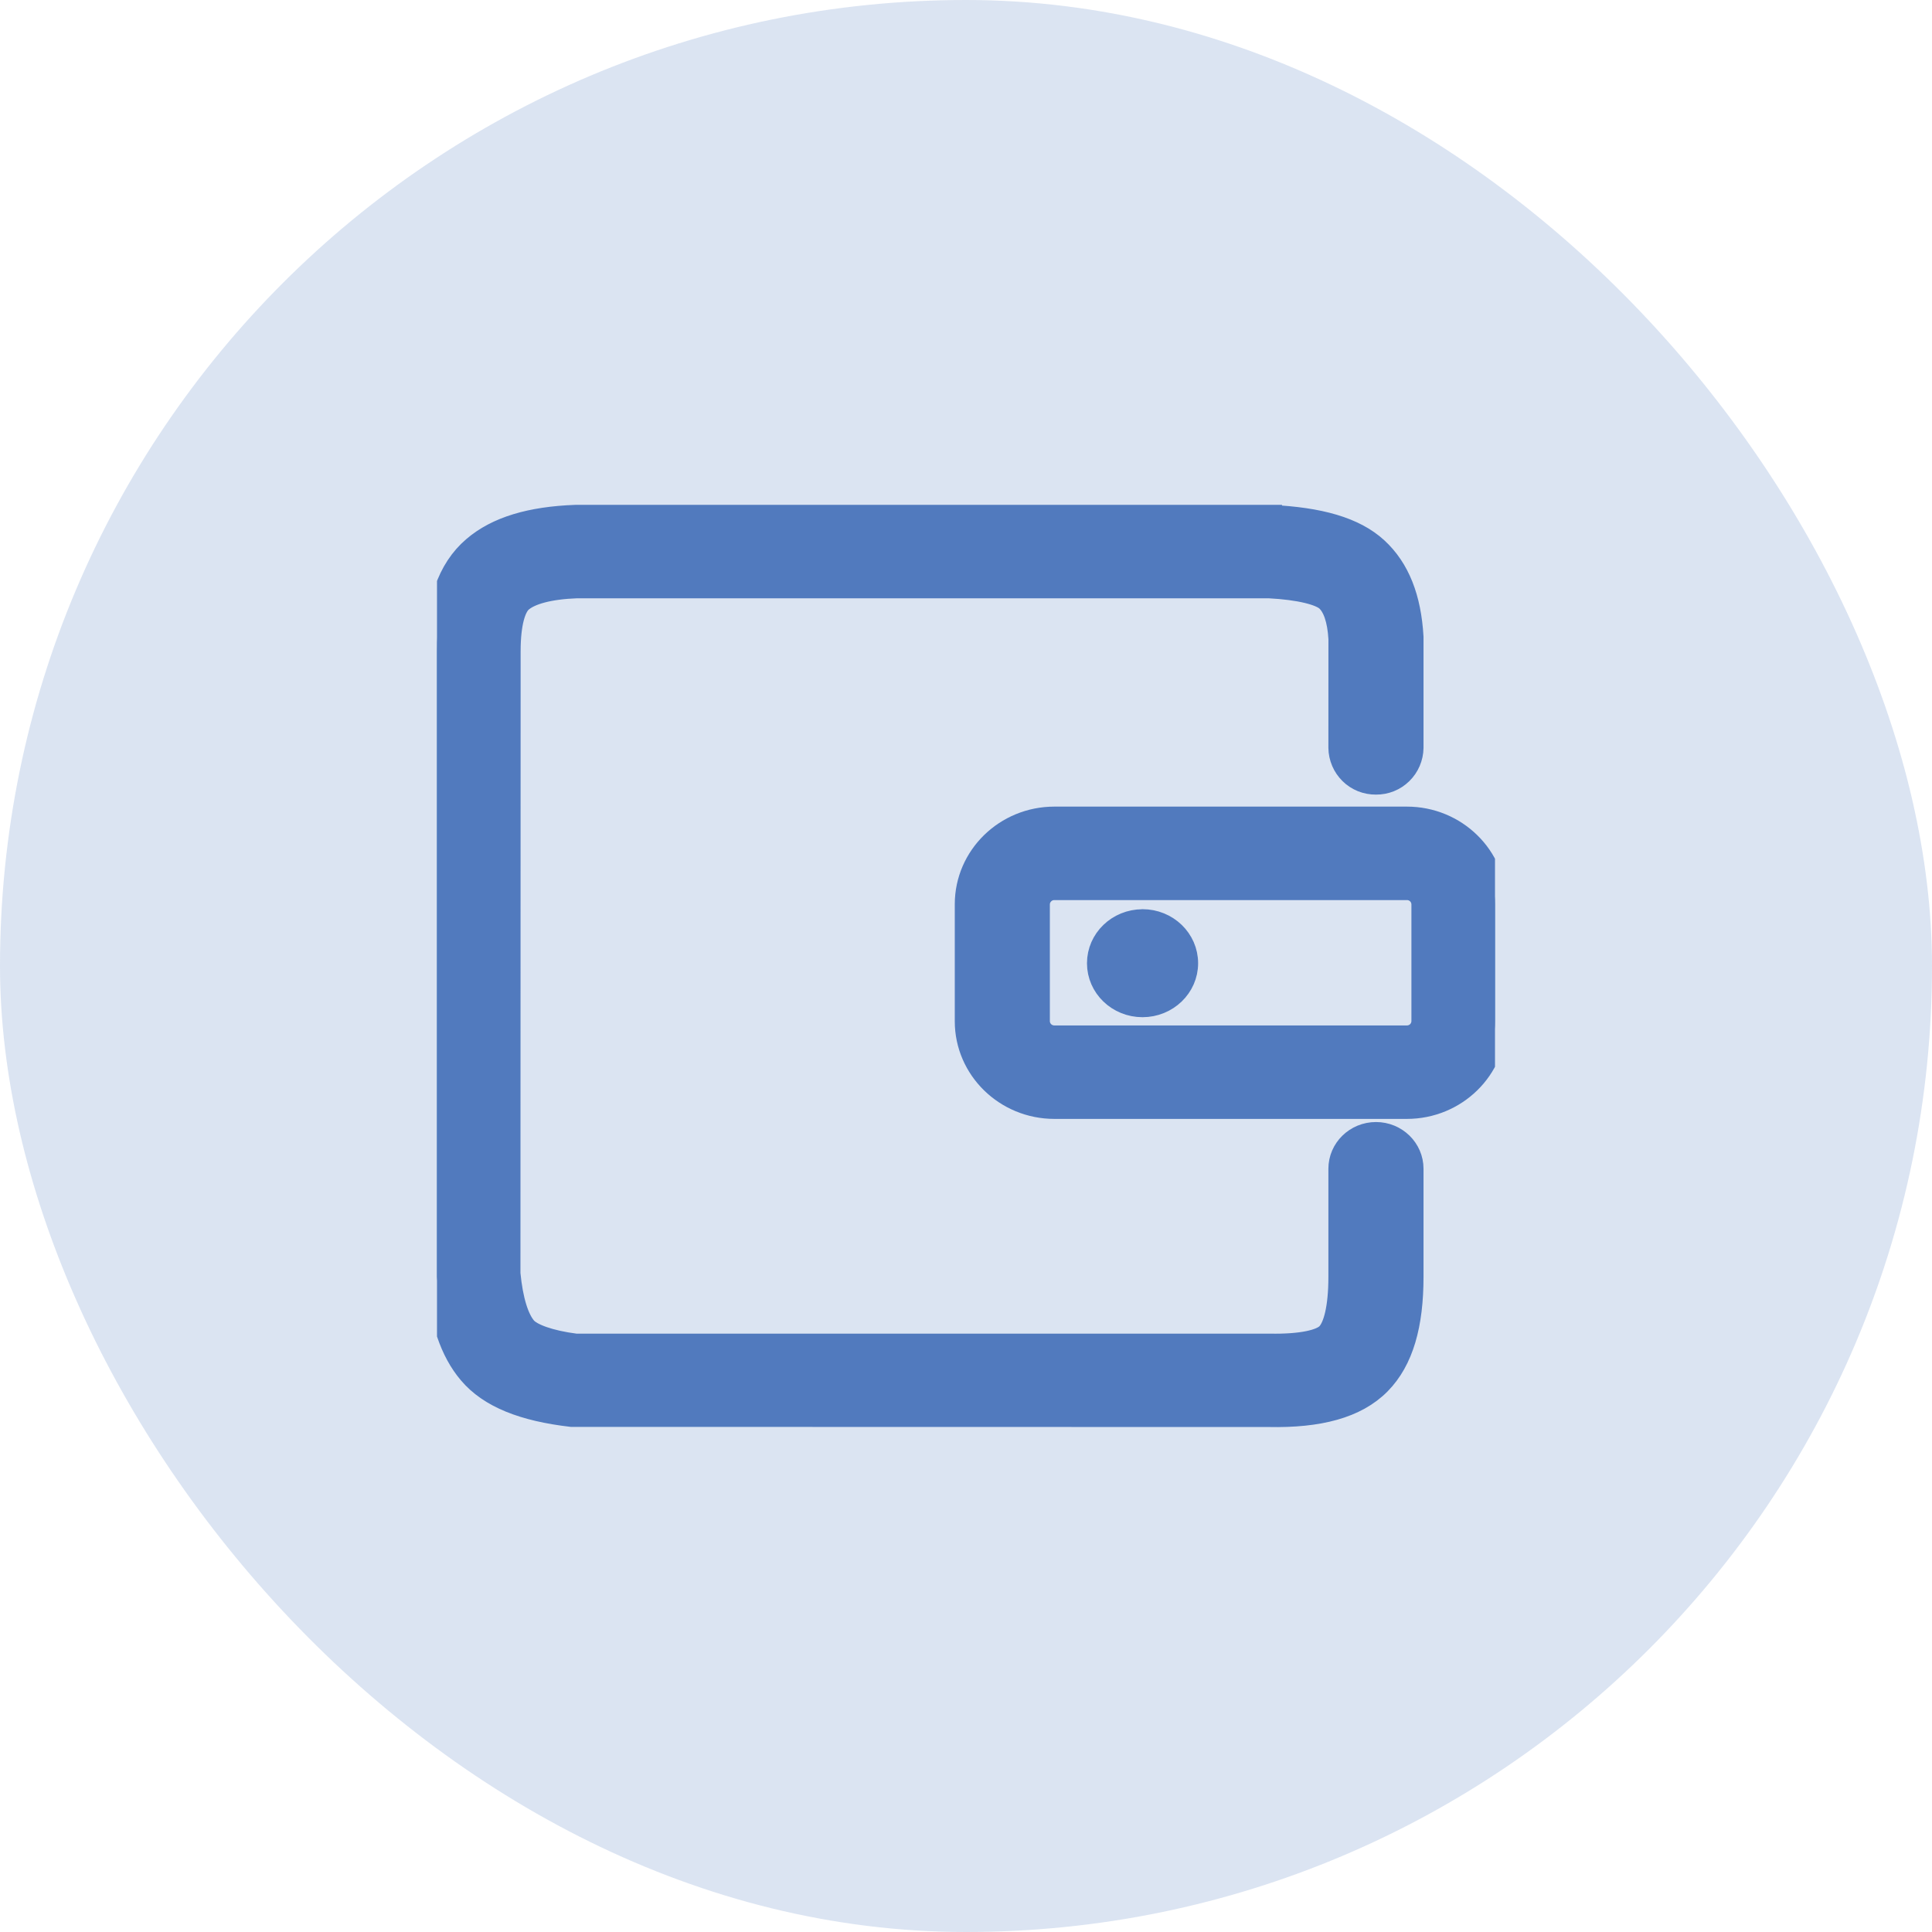
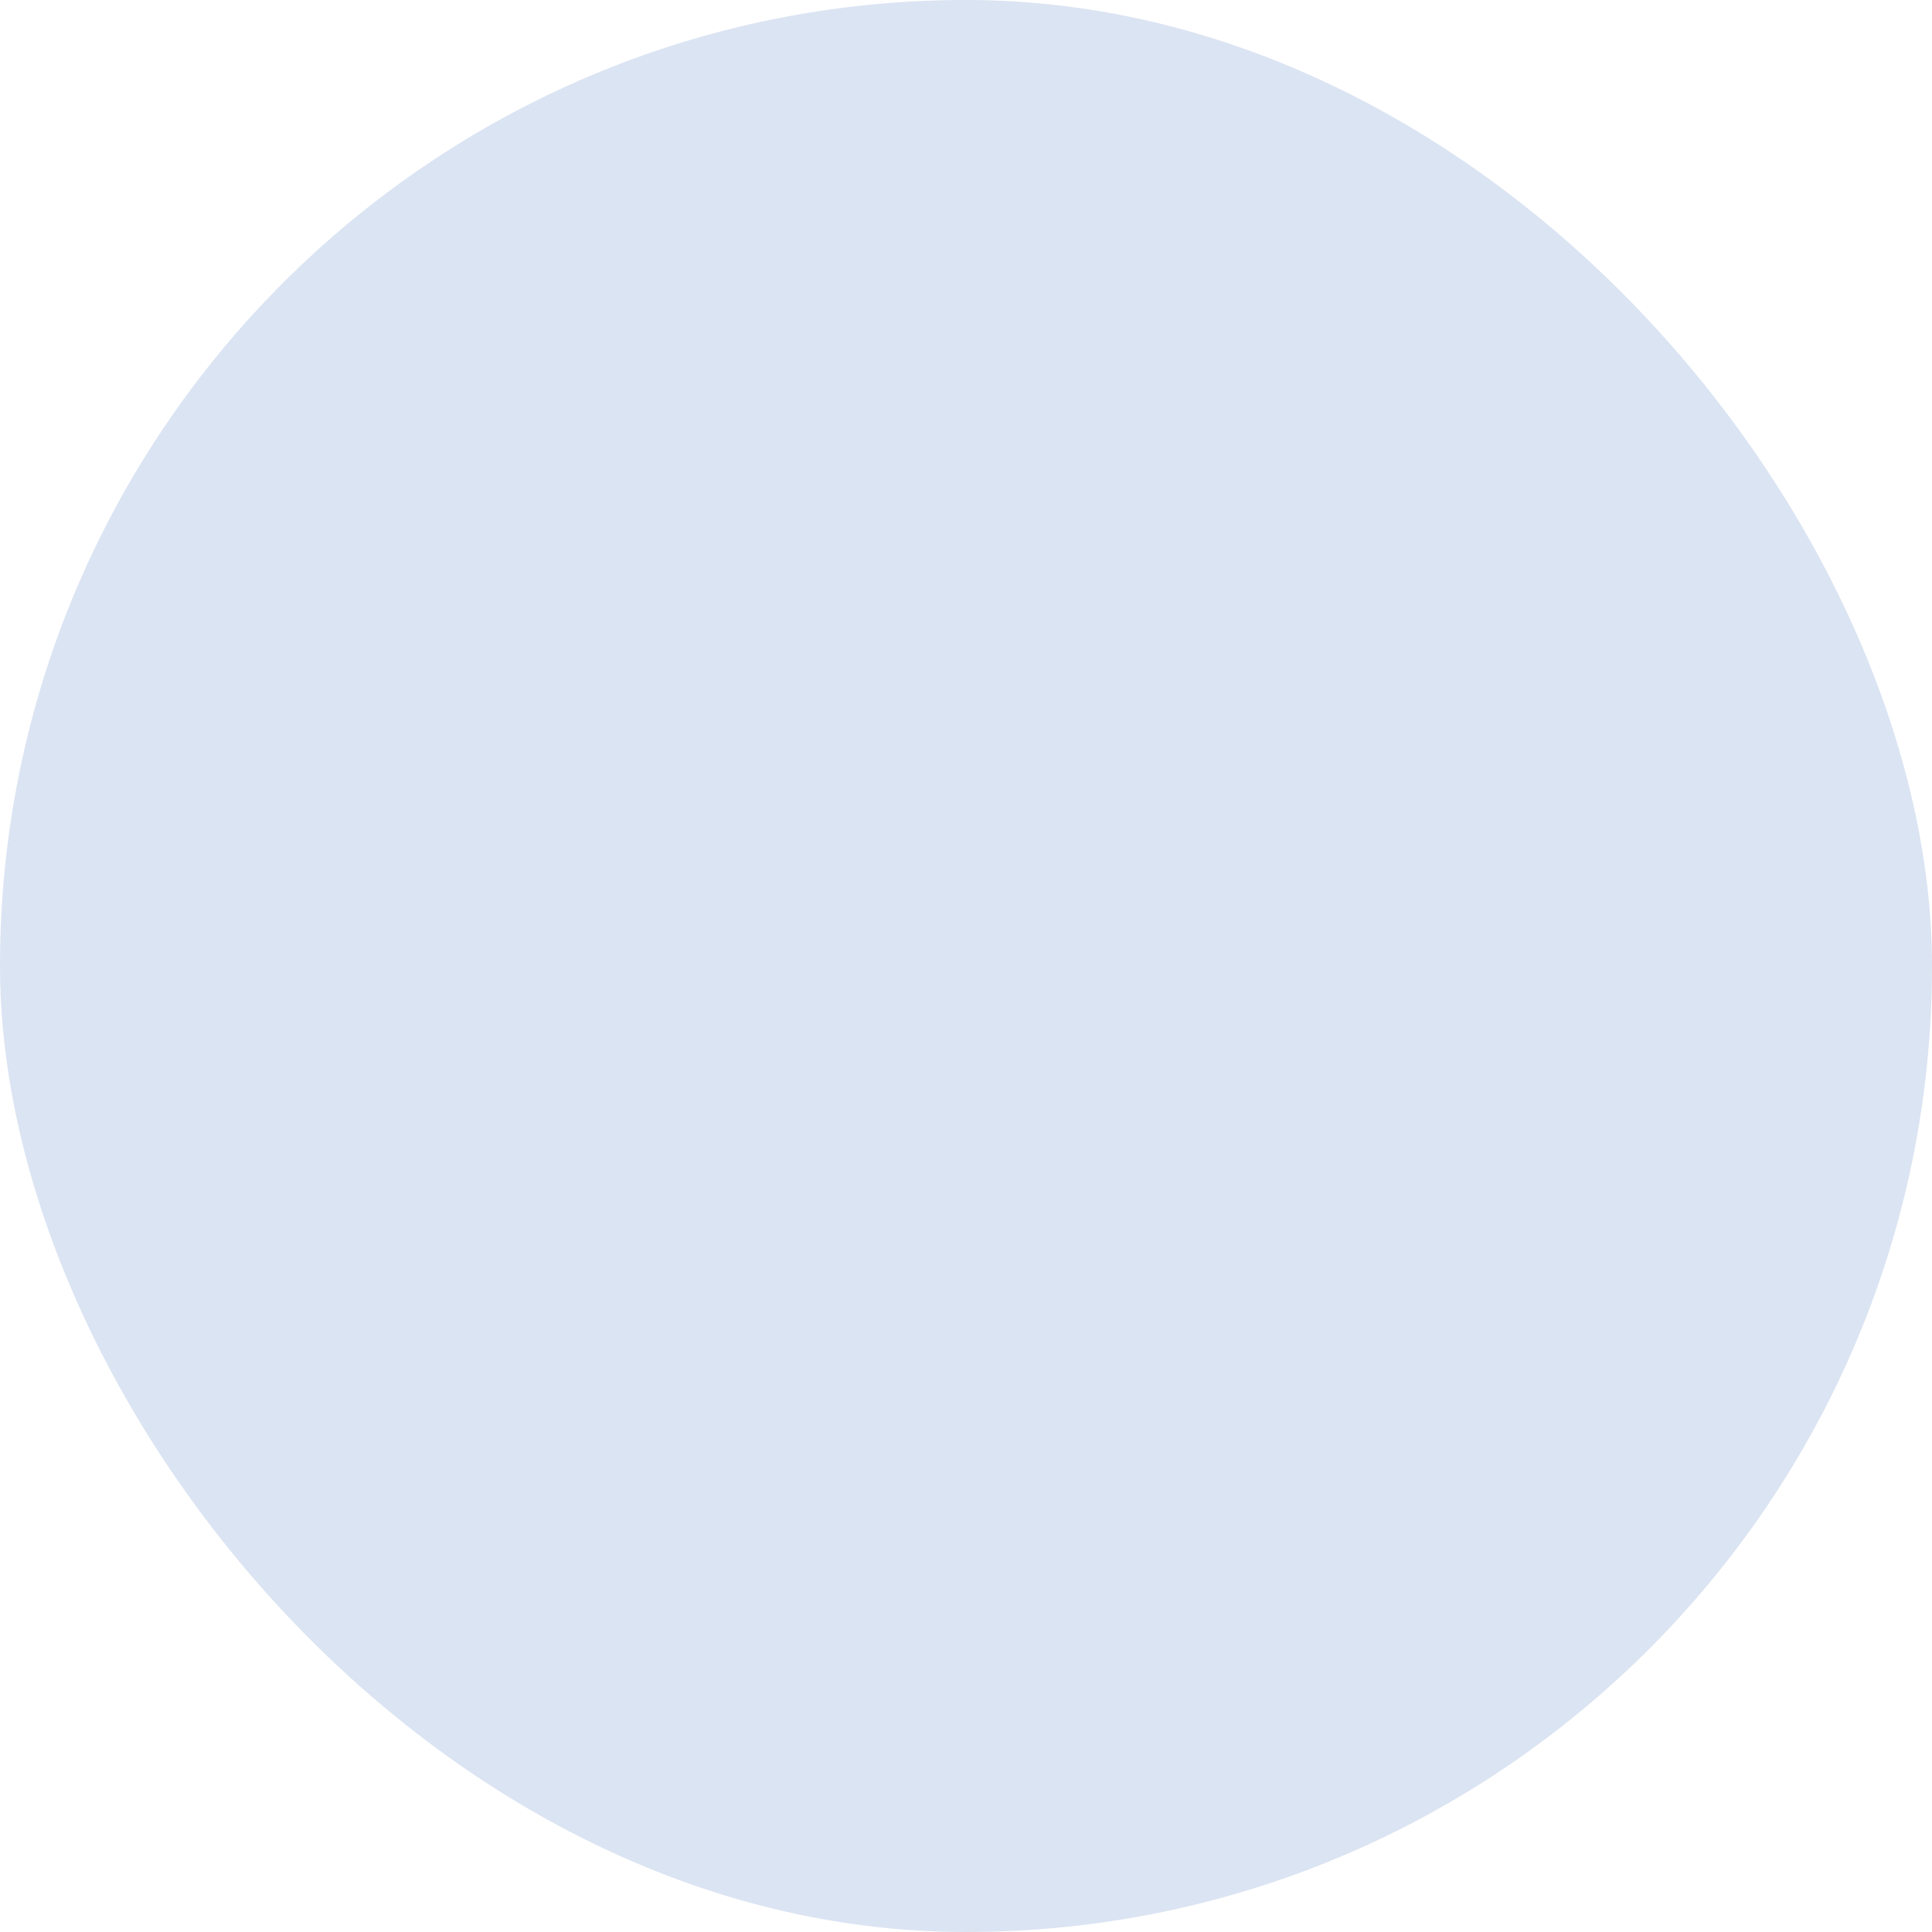
<svg xmlns="http://www.w3.org/2000/svg" width="42" height="42" viewBox="0 0 42 42" fill="none">
  <rect width="42" height="42" rx="21" fill="#4F79C1" fill-opacity="0.2" />
  <g clip-path="url(#clip0_1809_4978)">
    <path d="M22.921 19.317C22.829 19.317 22.742 19.352 22.677 19.416C22.612 19.48 22.574 19.567 22.573 19.658V22.201C22.574 22.293 22.612 22.38 22.677 22.444C22.742 22.507 22.83 22.543 22.922 22.542H30.584C30.675 22.543 30.763 22.507 30.829 22.444C30.894 22.38 30.931 22.293 30.933 22.201V19.658C30.931 19.566 30.894 19.479 30.829 19.415C30.763 19.352 30.675 19.316 30.584 19.317H22.921ZM27.619 11.225C27.619 11.226 27.62 11.226 27.62 11.226C28.68 11.276 29.442 11.486 29.925 11.93C30.402 12.369 30.647 13.005 30.696 13.847V16.258C30.693 16.463 30.609 16.66 30.462 16.803C30.316 16.947 30.118 17.026 29.913 17.024C29.811 17.025 29.71 17.006 29.615 16.969C29.521 16.931 29.434 16.875 29.362 16.804C29.289 16.732 29.231 16.648 29.191 16.554C29.151 16.46 29.129 16.36 29.128 16.258L29.129 13.89C29.104 13.453 28.999 13.182 28.85 13.044C28.705 12.911 28.263 12.791 27.581 12.756H12.544C11.927 12.779 11.525 12.897 11.331 13.063C11.181 13.191 11.069 13.543 11.068 14.151L11.064 27.687C11.121 28.278 11.251 28.672 11.418 28.869C11.545 29.019 11.937 29.168 12.514 29.242H27.598C28.304 29.256 28.72 29.15 28.86 29.008C29.015 28.851 29.128 28.437 29.128 27.759V25.408C29.128 24.985 29.479 24.642 29.913 24.642C30.345 24.642 30.696 24.985 30.696 25.408V27.759C30.696 28.794 30.484 29.568 29.988 30.071C29.478 30.588 28.666 30.795 27.581 30.772L12.421 30.769C11.389 30.649 10.65 30.366 10.21 29.845C9.81 29.374 9.589 28.701 9.5 27.761V14.15C9.502 13.143 9.744 12.385 10.298 11.911C10.806 11.474 11.54 11.261 12.514 11.225H27.619C27.619 11.225 27.619 11.225 27.619 11.225V11.225ZM30.584 17.785C31.642 17.785 32.5 18.624 32.5 19.658V22.201C32.5 23.235 31.642 24.074 30.584 24.074H22.922C21.864 24.074 21.006 23.234 21.006 22.201V19.658C21.006 18.624 21.864 17.785 22.922 17.785H30.584ZM24.837 20.016C24.837 20.016 24.837 20.016 24.837 20.016C24.308 20.017 23.88 20.43 23.88 20.94C23.88 21.45 24.308 21.863 24.837 21.863C25.366 21.863 25.796 21.449 25.796 20.94C25.796 20.429 25.367 20.015 24.838 20.015C24.838 20.015 24.837 20.015 24.837 20.016V20.016Z" fill="#517ABE" stroke="#517ABE" stroke-width="0.5" />
  </g>
  <defs>
    <clipPath id="clip0_1809_4978">
-       <rect width="23" height="23" fill="white" transform="translate(9.5 9.5)" />
-     </clipPath>
+       </clipPath>
  </defs>
</svg>